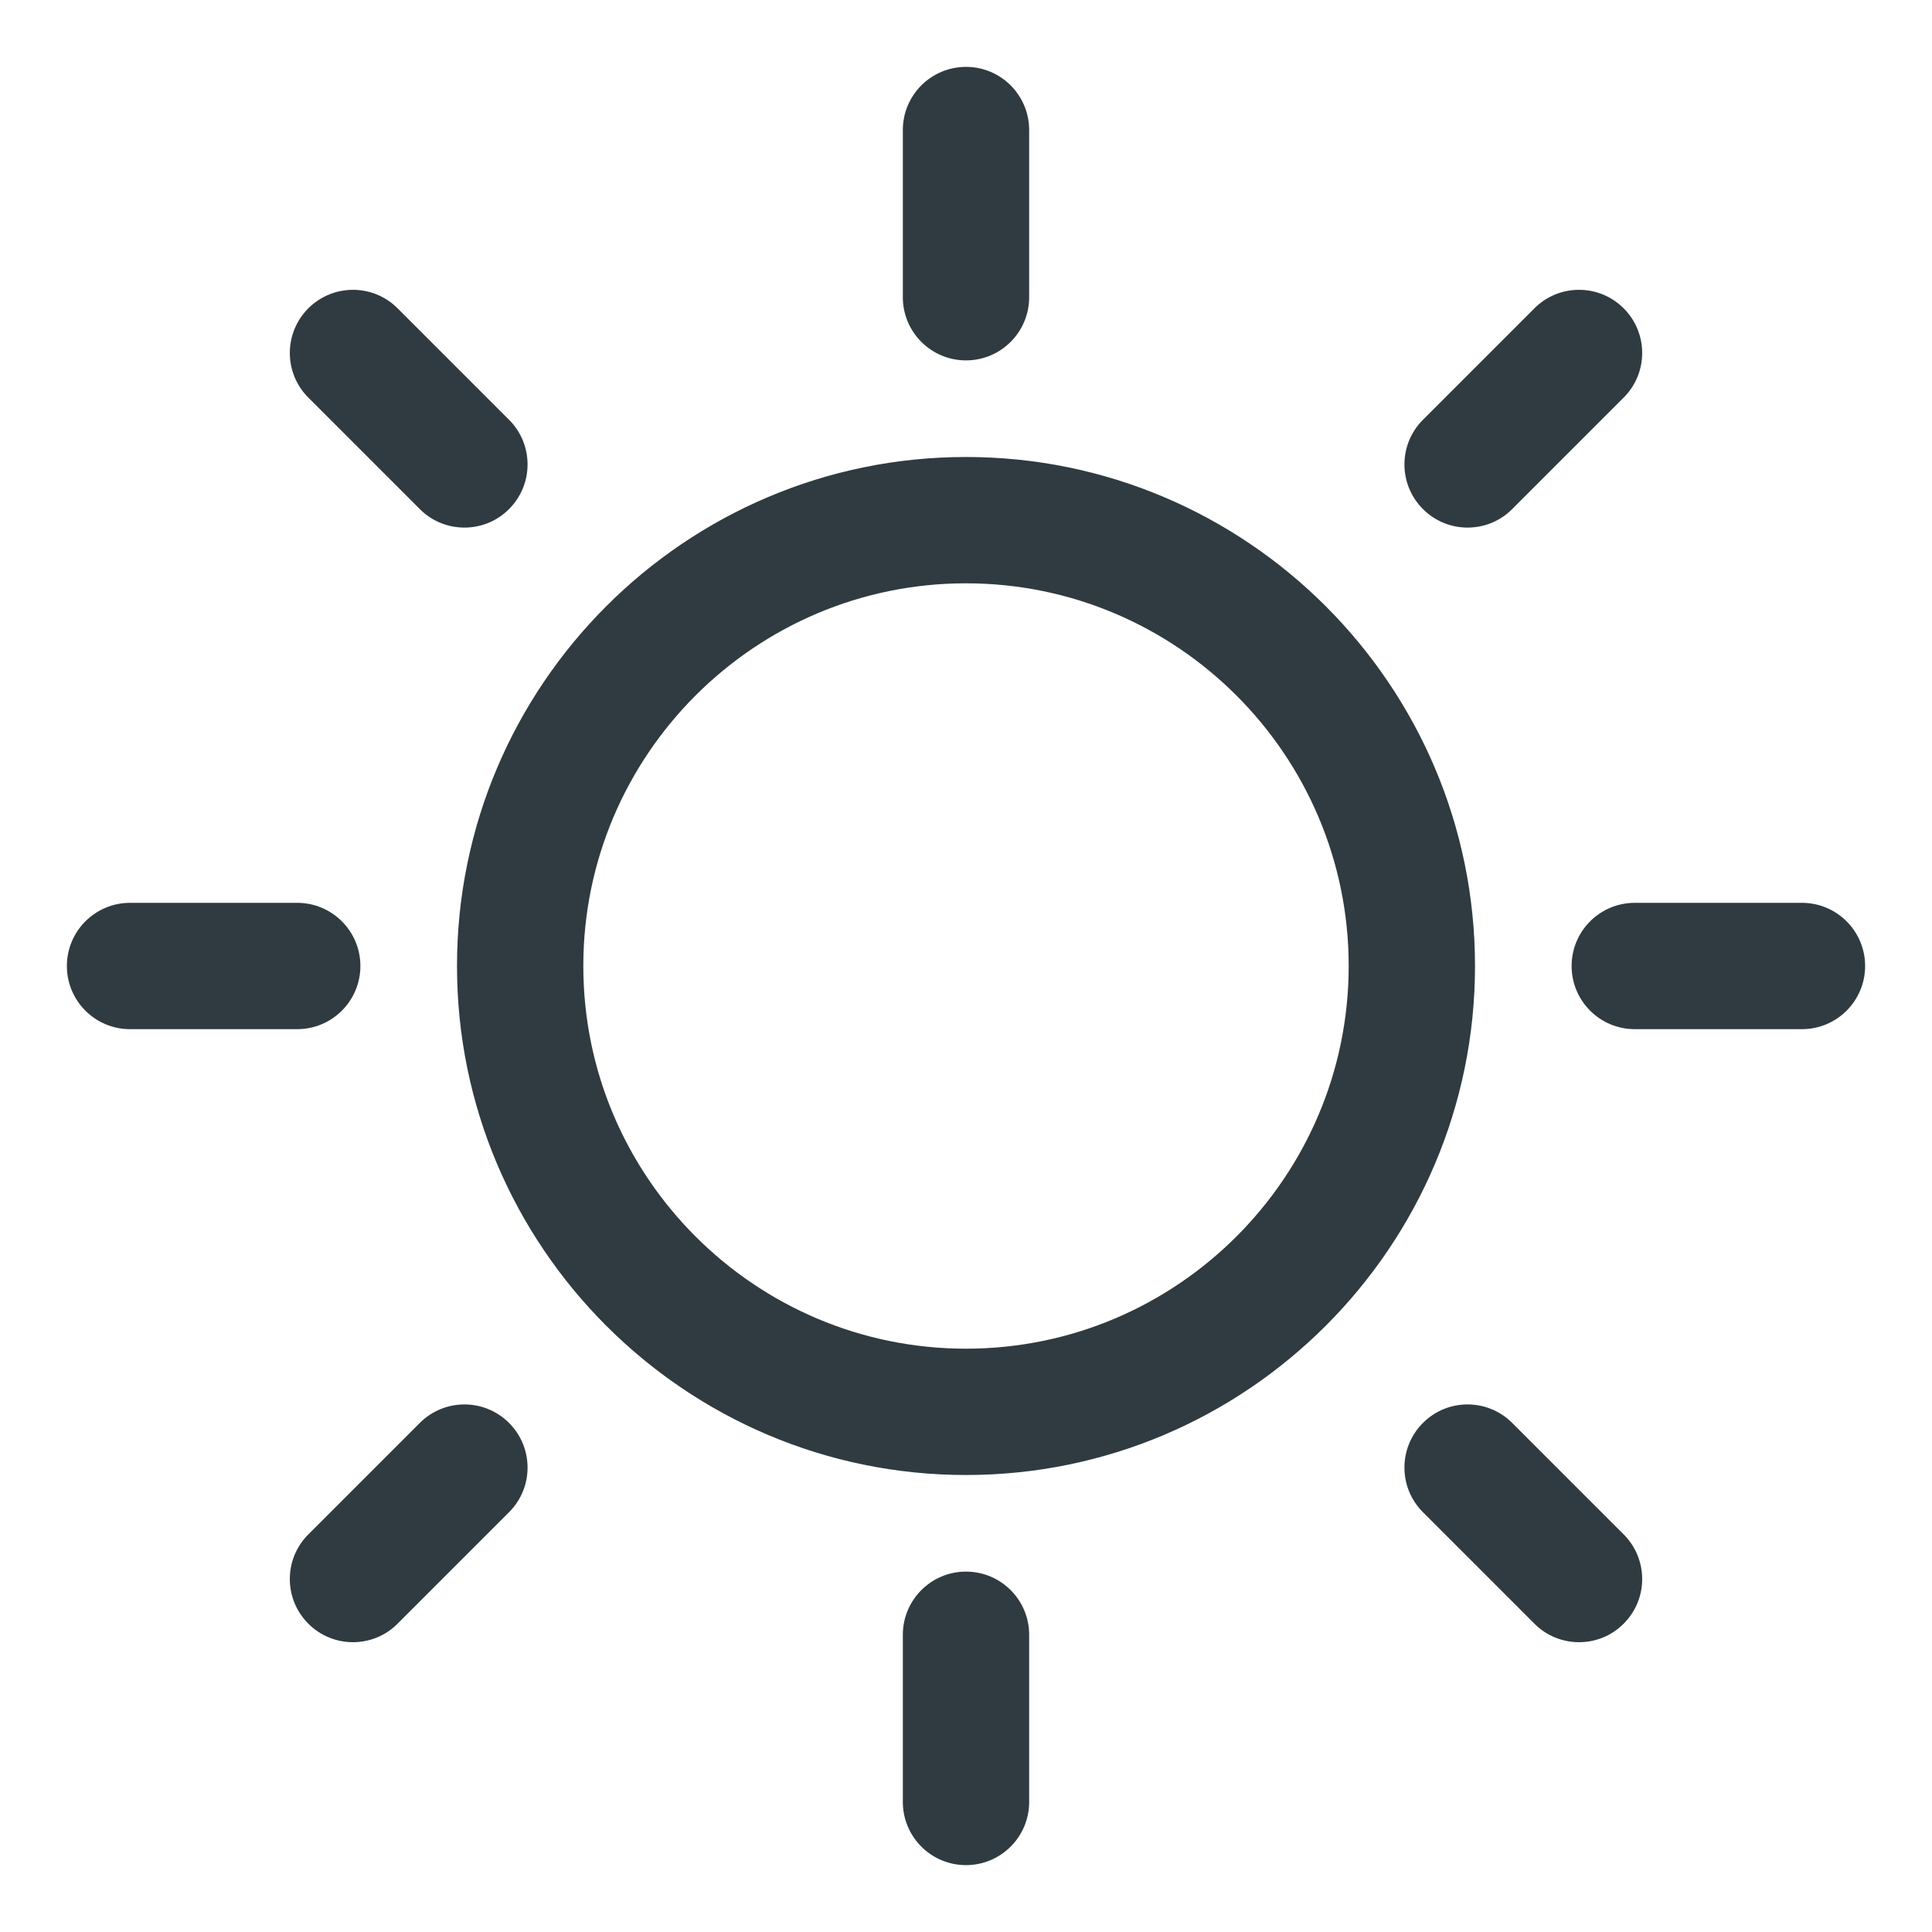
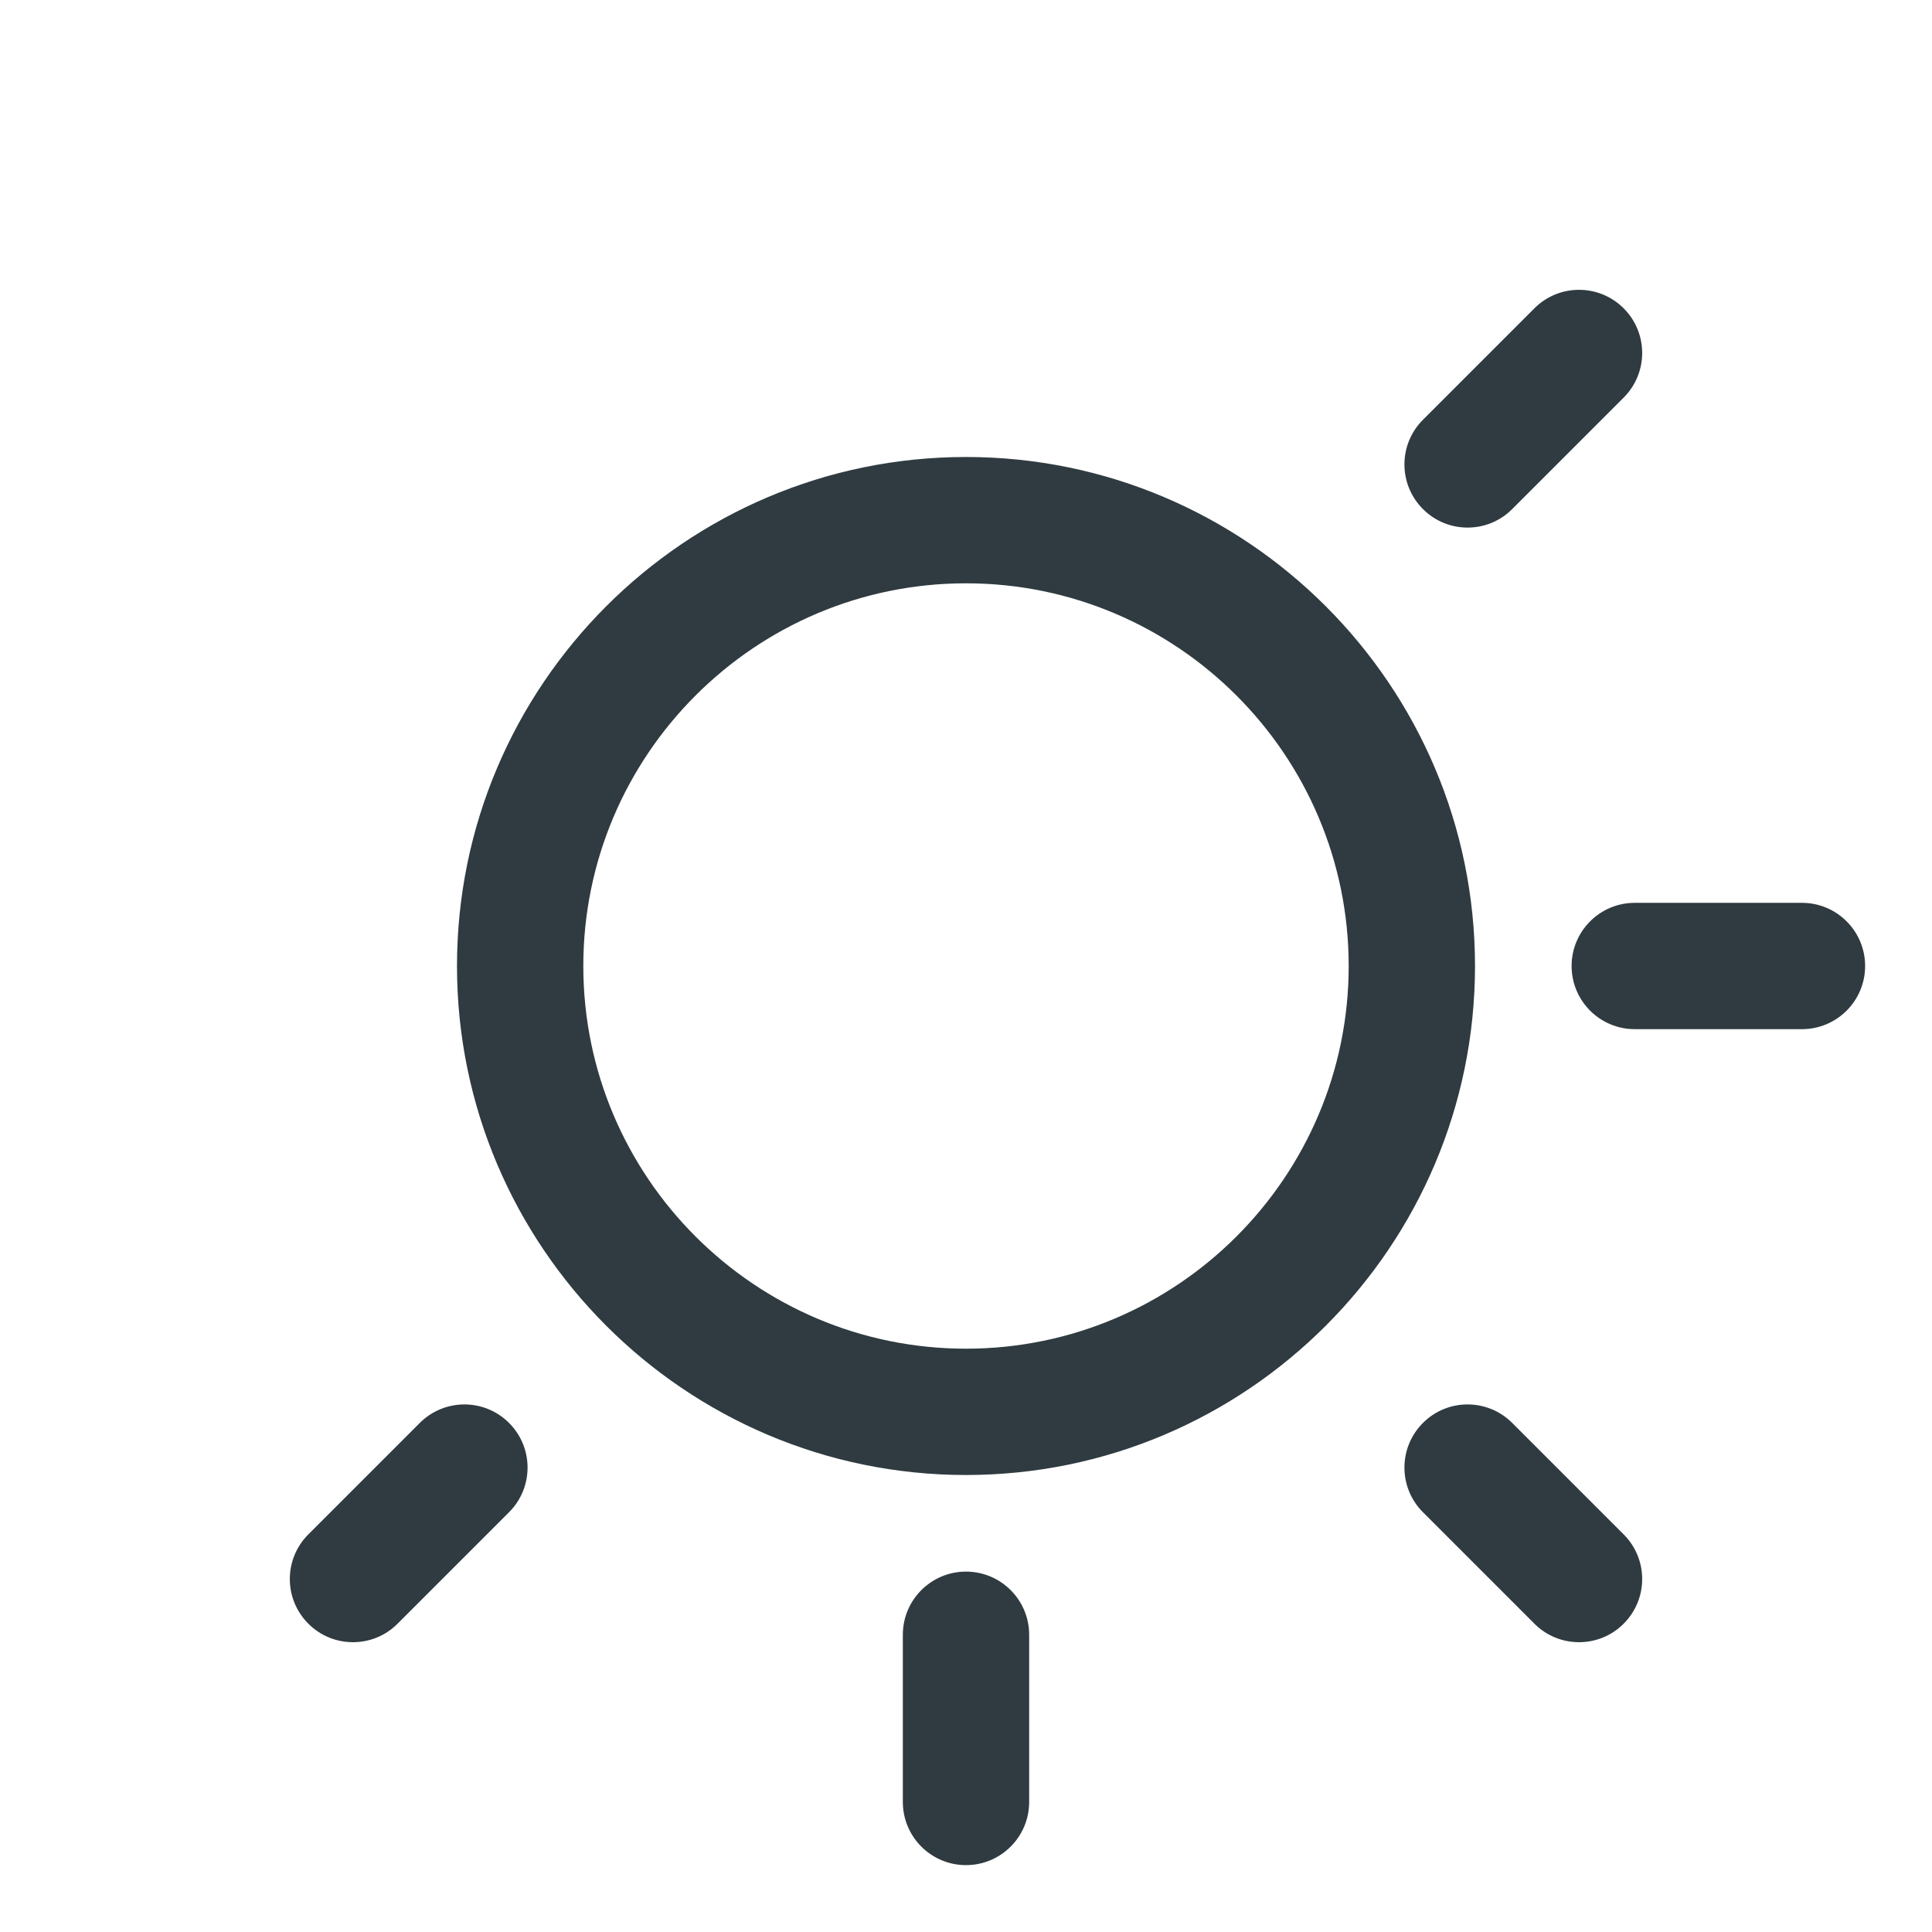
<svg xmlns="http://www.w3.org/2000/svg" width="26" height="26" viewBox="0 0 26 26" fill="none">
  <path d="M13 6.25C9.278 6.25 6.25 9.278 6.25 13C6.25 16.722 9.278 19.75 13 19.75C16.722 19.75 19.75 16.722 19.75 13C19.75 9.278 16.722 6.25 13 6.25ZM13 18.25C10.105 18.25 7.75 15.895 7.75 13C7.75 10.105 10.105 7.75 13 7.75C15.895 7.75 18.25 10.105 18.25 13C18.25 15.895 15.895 18.25 13 18.25Z" fill="#2F3B40" stroke="#2F3B40" stroke-width="0.2" />
-   <path d="M13 4.75C13.414 4.75 13.75 4.414 13.75 4V1.75C13.75 1.336 13.414 1 13 1C12.586 1 12.25 1.336 12.25 1.75V4C12.25 4.414 12.586 4.75 13 4.75Z" fill="#2F3B40" stroke="#2F3B40" stroke-width="0.2" />
  <path d="M13 21.25C12.586 21.25 12.25 21.586 12.25 22V24.25C12.25 24.664 12.586 25 13 25C13.414 25 13.75 24.664 13.75 24.25V22C13.75 21.586 13.414 21.25 13 21.25Z" fill="#2F3B40" stroke="#2F3B40" stroke-width="0.2" />
-   <path d="M4.75 13C4.75 12.586 4.414 12.25 4 12.25H1.75C1.336 12.25 1 12.586 1 13C1 13.414 1.336 13.75 1.75 13.75H4C4.414 13.75 4.75 13.414 4.75 13Z" fill="#2F3B40" stroke="#2F3B40" stroke-width="0.2" />
  <path d="M24.25 12.25H22C21.586 12.25 21.25 12.586 21.25 13C21.25 13.414 21.586 13.75 22 13.75H24.25C24.664 13.75 25 13.414 25 13C25 12.586 24.664 12.25 24.25 12.25Z" fill="#2F3B40" stroke="#2F3B40" stroke-width="0.2" />
-   <path d="M5.72 6.78C5.866 6.927 6.058 7 6.25 7C6.442 7 6.634 6.927 6.78 6.78C7.073 6.487 7.073 6.013 6.78 5.72L5.28 4.22C4.987 3.927 4.513 3.927 4.22 4.22C3.927 4.513 3.927 4.987 4.22 5.28L5.72 6.78Z" fill="#2F3B40" stroke="#2F3B40" stroke-width="0.2" />
  <path d="M20.28 19.22C19.987 18.927 19.512 18.927 19.22 19.22C18.927 19.513 18.927 19.987 19.22 20.28L20.72 21.78C20.866 21.927 21.058 22 21.25 22C21.442 22 21.634 21.927 21.78 21.78C22.073 21.487 22.073 21.013 21.78 20.72L20.28 19.22Z" fill="#2F3B40" stroke="#2F3B40" stroke-width="0.2" />
  <path d="M5.72 19.22L4.22 20.72C3.927 21.013 3.927 21.487 4.22 21.78C4.366 21.927 4.558 22 4.75 22C4.942 22 5.134 21.927 5.28 21.78L6.78 20.28C7.073 19.987 7.073 19.513 6.78 19.22C6.487 18.927 6.013 18.927 5.72 19.22Z" fill="#2F3B40" stroke="#2F3B40" stroke-width="0.2" />
  <path d="M19.75 7C19.942 7 20.134 6.927 20.28 6.78L21.78 5.28C22.073 4.987 22.073 4.513 21.78 4.22C21.487 3.927 21.012 3.927 20.72 4.22L19.22 5.72C18.927 6.013 18.927 6.487 19.22 6.78C19.366 6.927 19.558 7 19.75 7Z" fill="#2F3B40" stroke="#2F3B40" stroke-width="0.2" />
</svg>